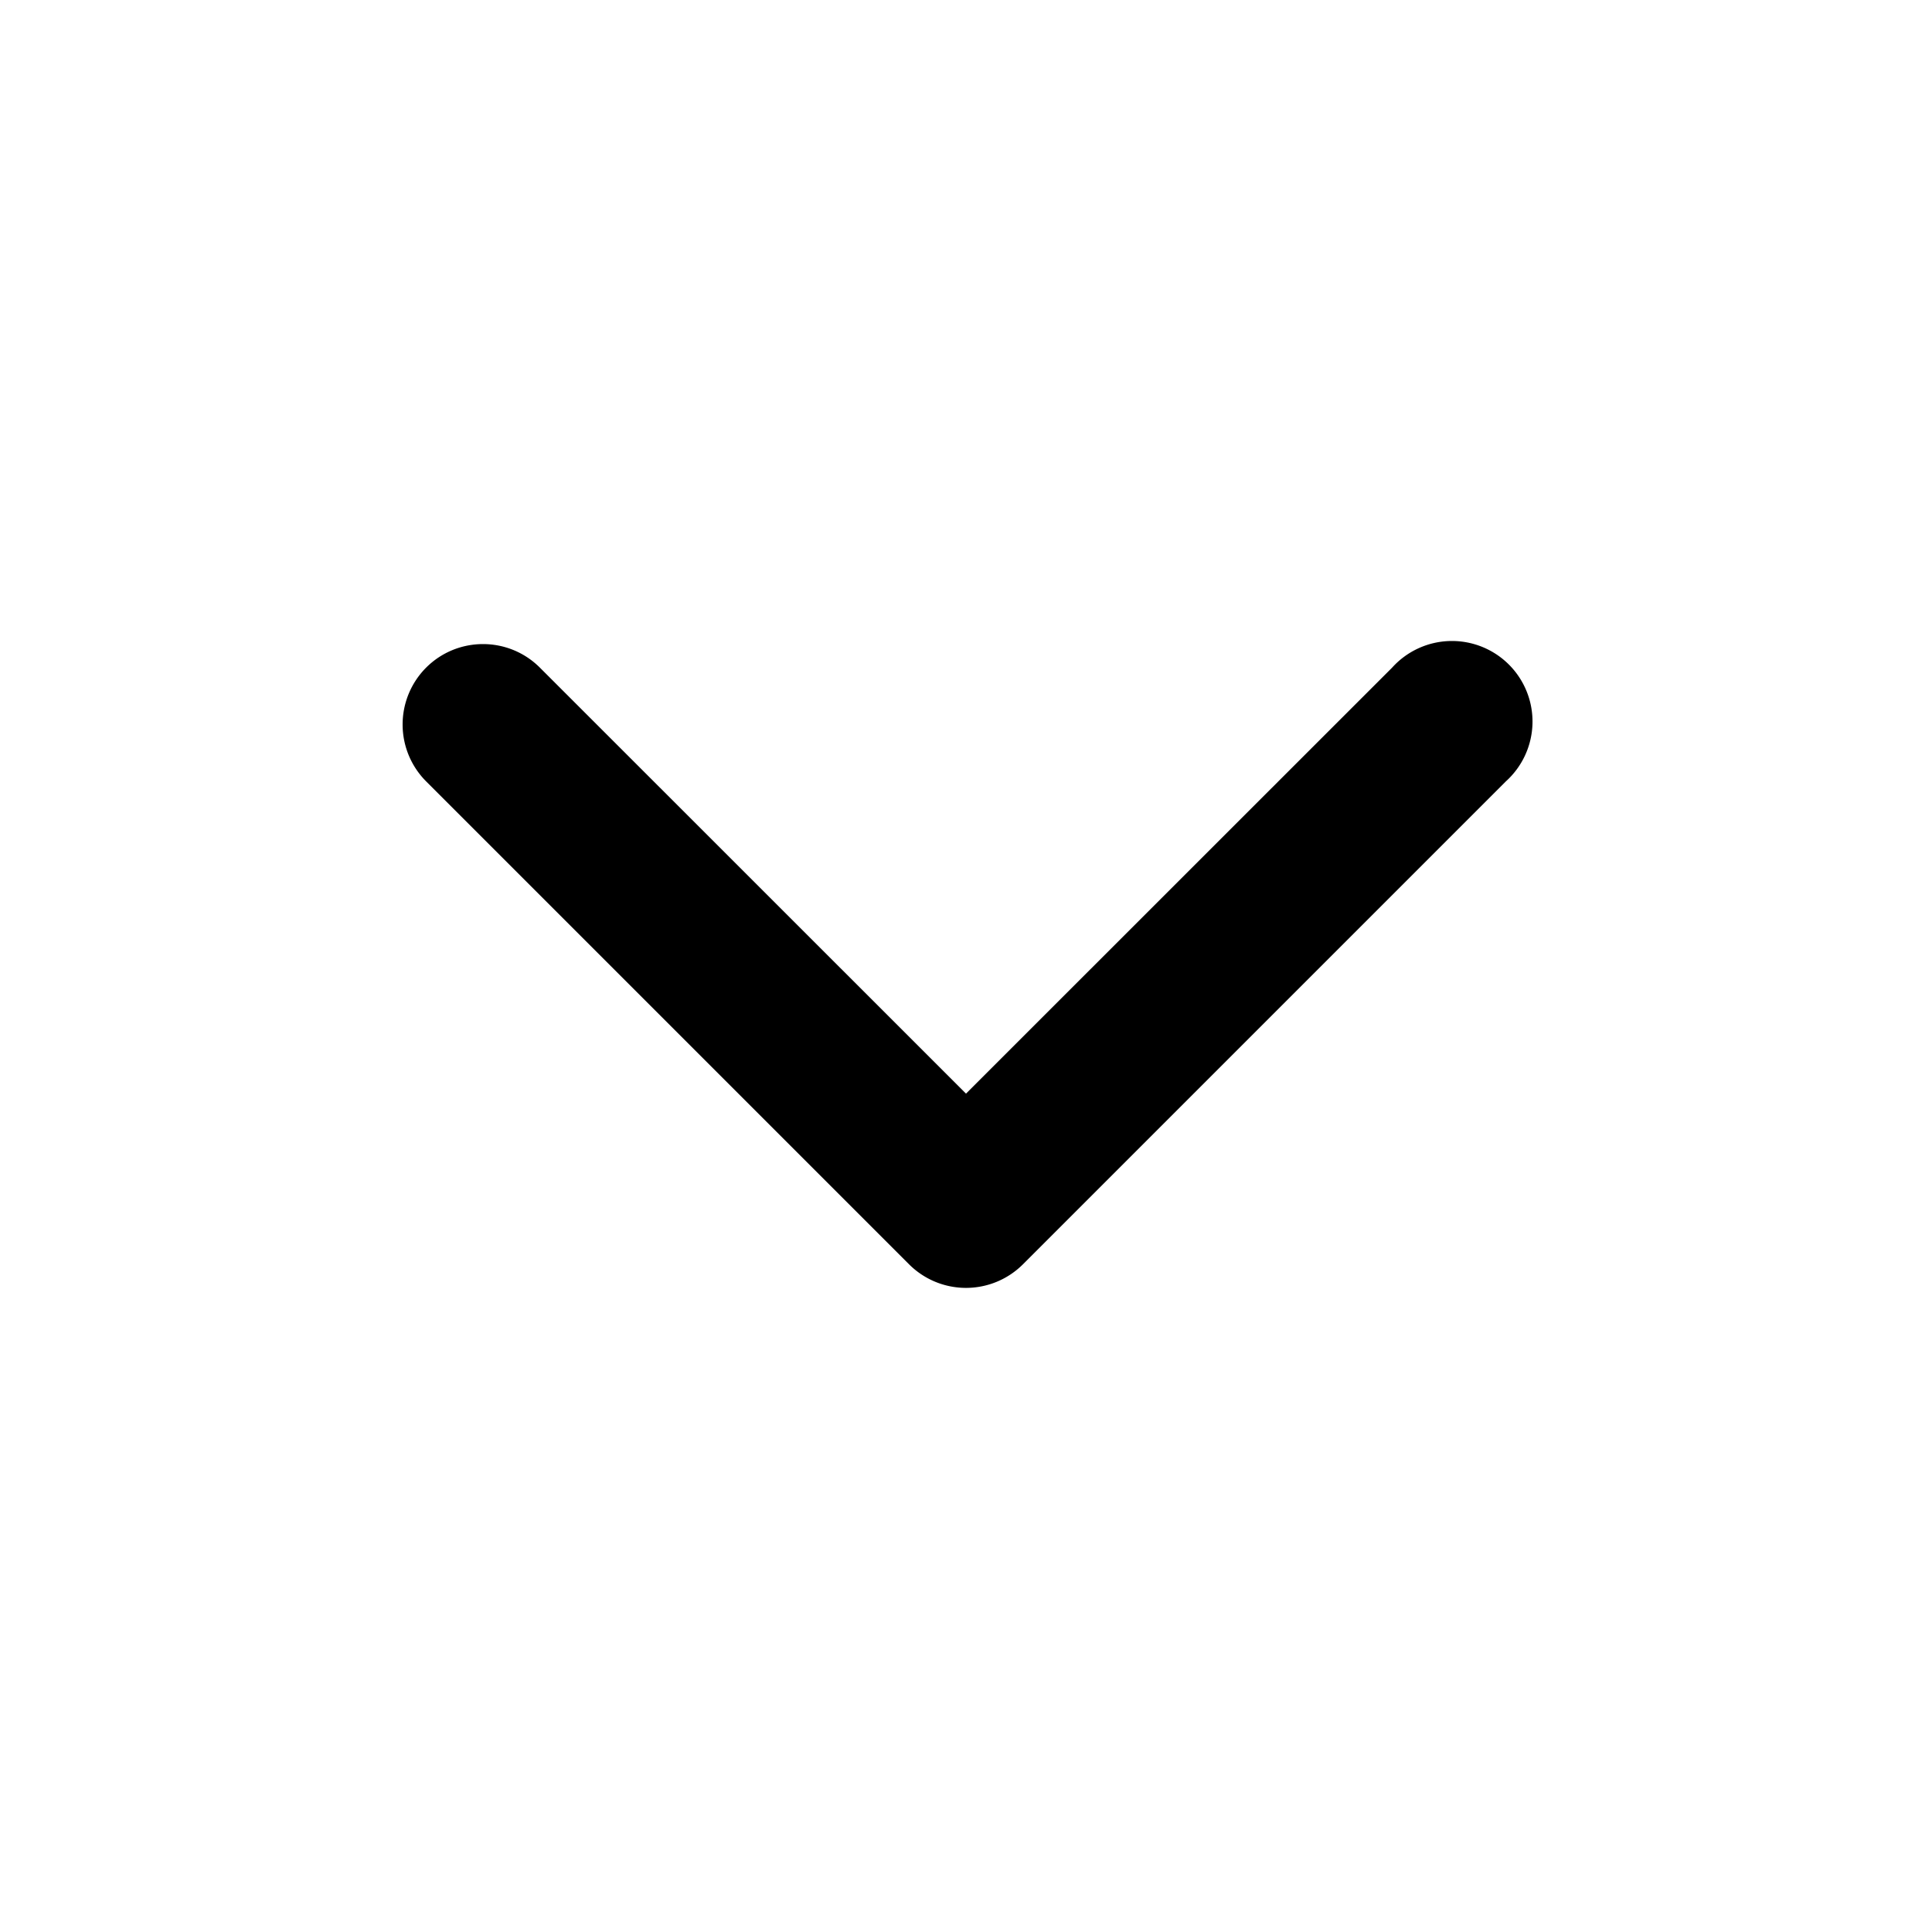
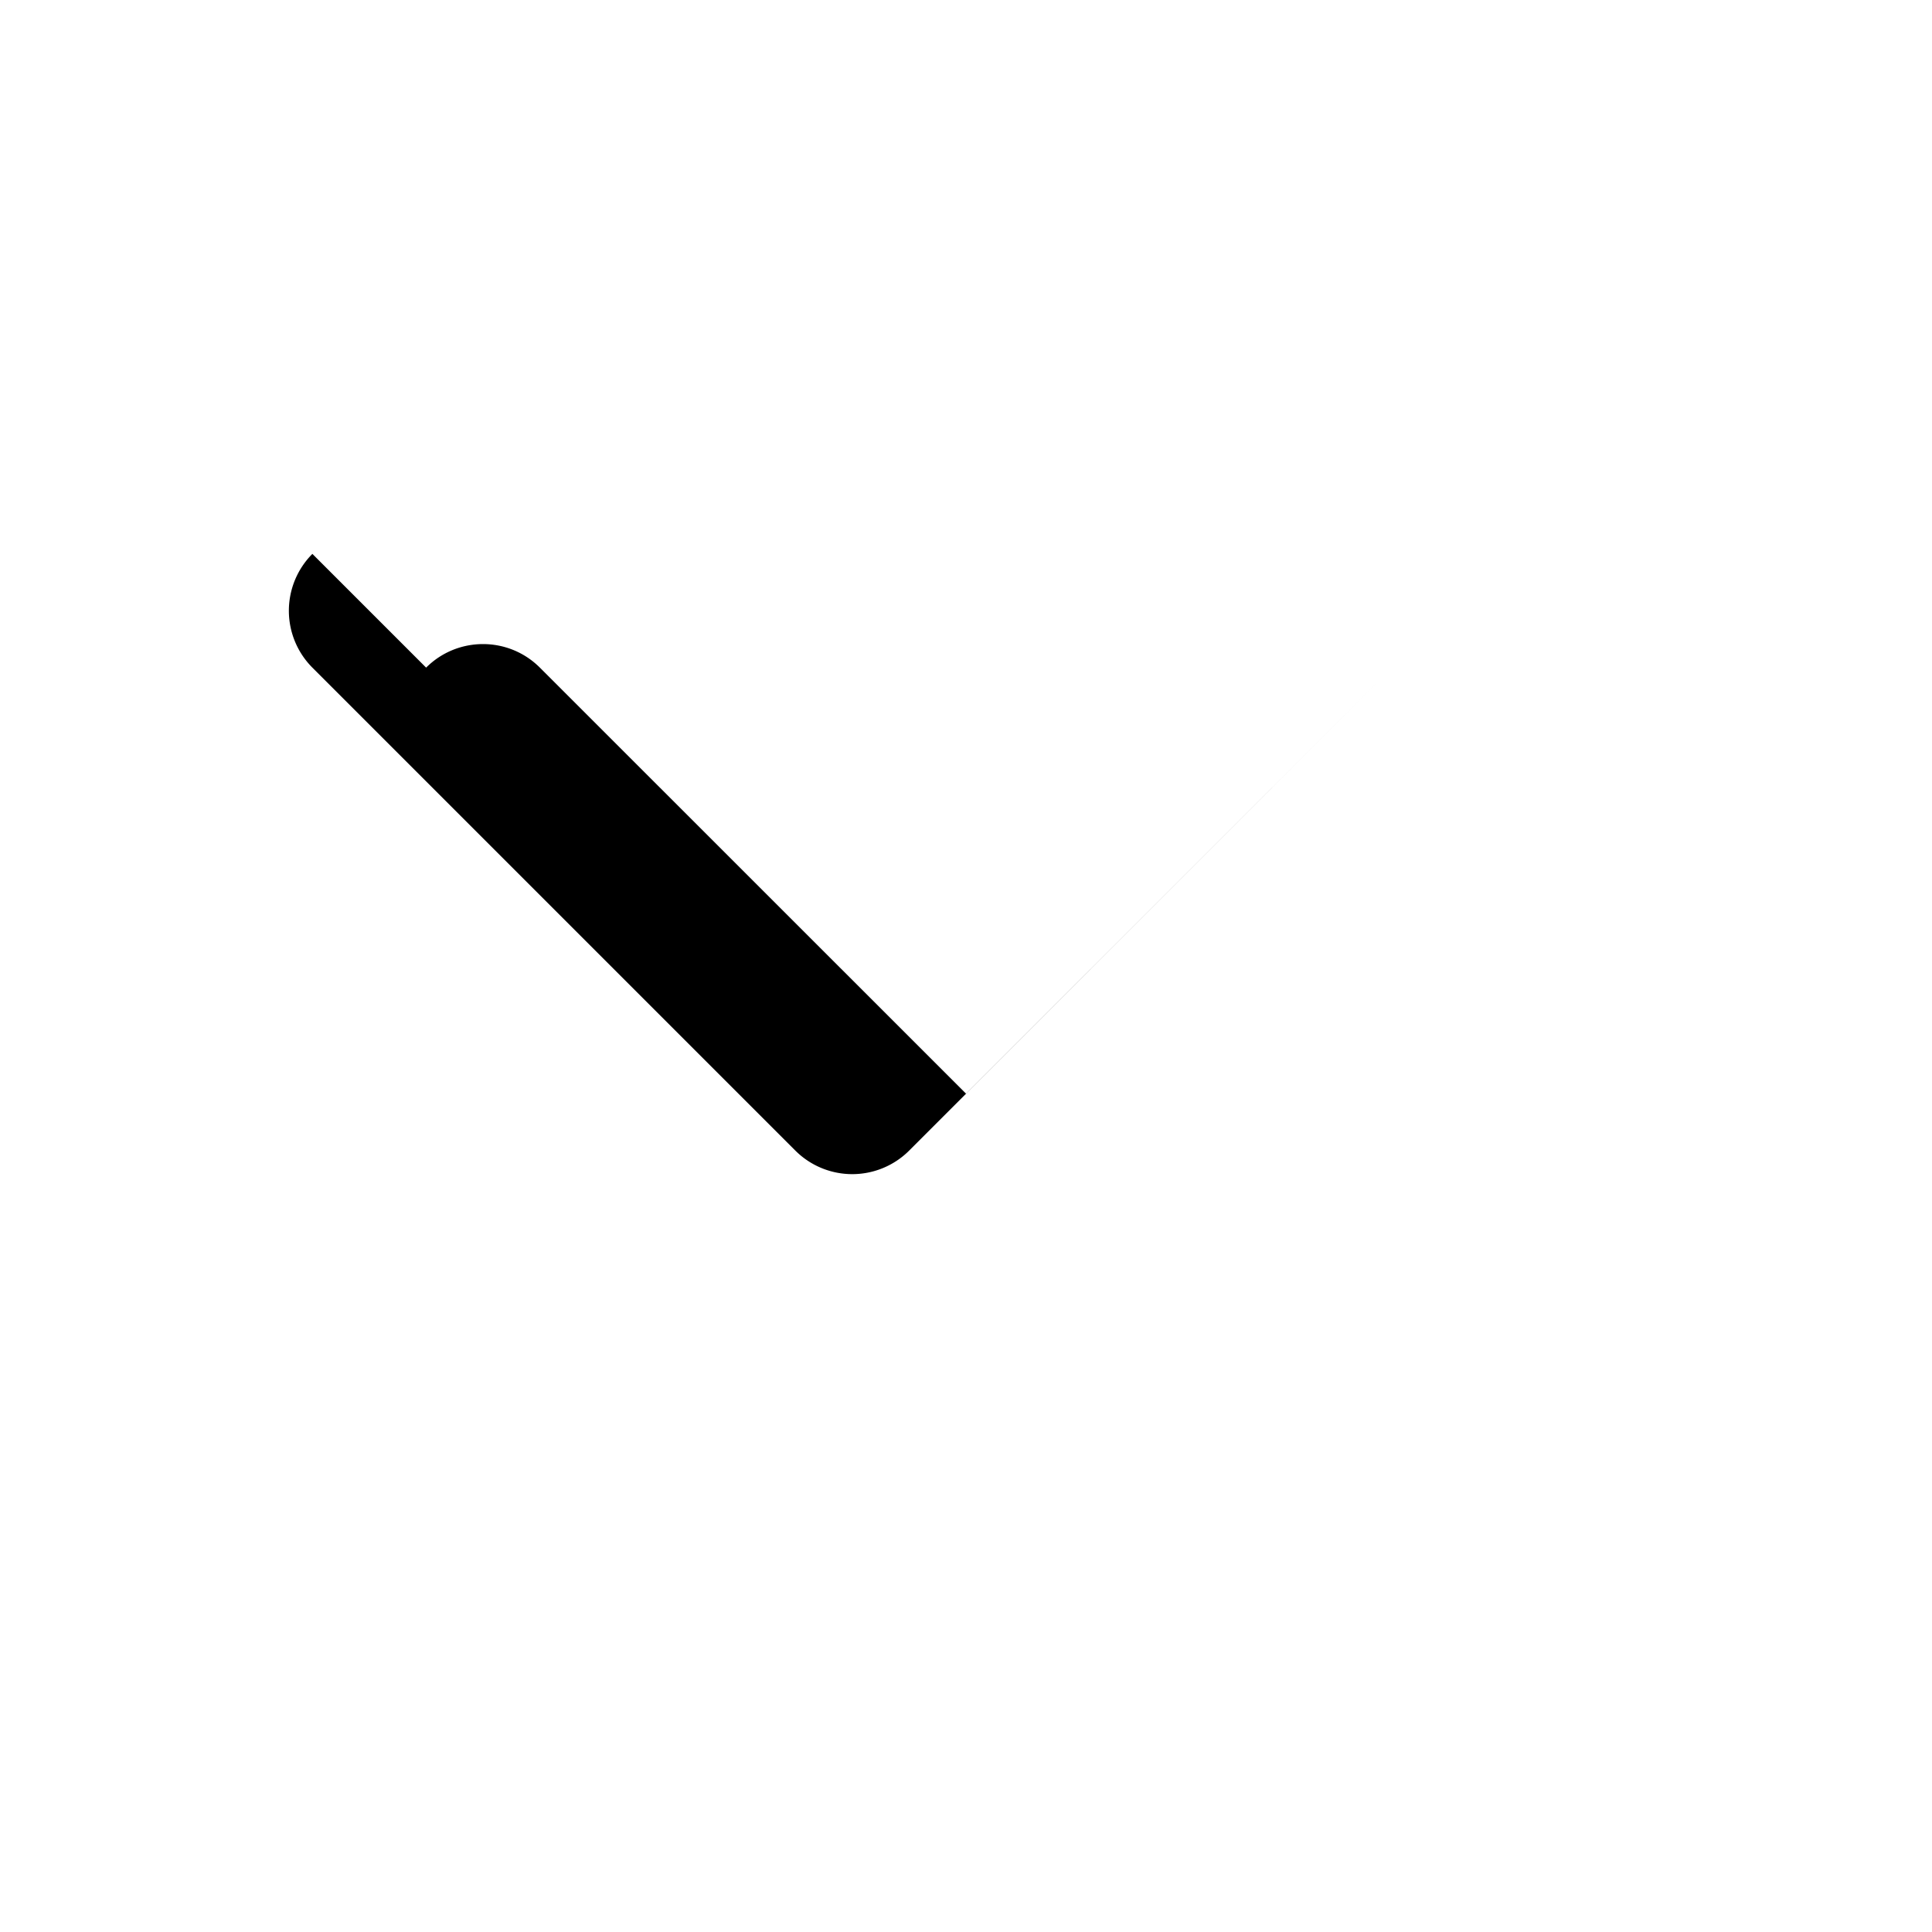
<svg xmlns="http://www.w3.org/2000/svg" width="16" height="16">
-   <path d="M3.529 5.529c.26-.26.682-.26.942 0L8 9.057l3.529-3.528a.667.667 0 1 1 .942.942l-4 4a.667.667 0 0 1-.942 0l-4-4a.667.667 0 0 1 0-.942Z" />
+   <path d="M3.529 5.529c.26-.26.682-.26.942 0L8 9.057l3.529-3.528l-4 4a.667.667 0 0 1-.942 0l-4-4a.667.667 0 0 1 0-.942Z" />
</svg>